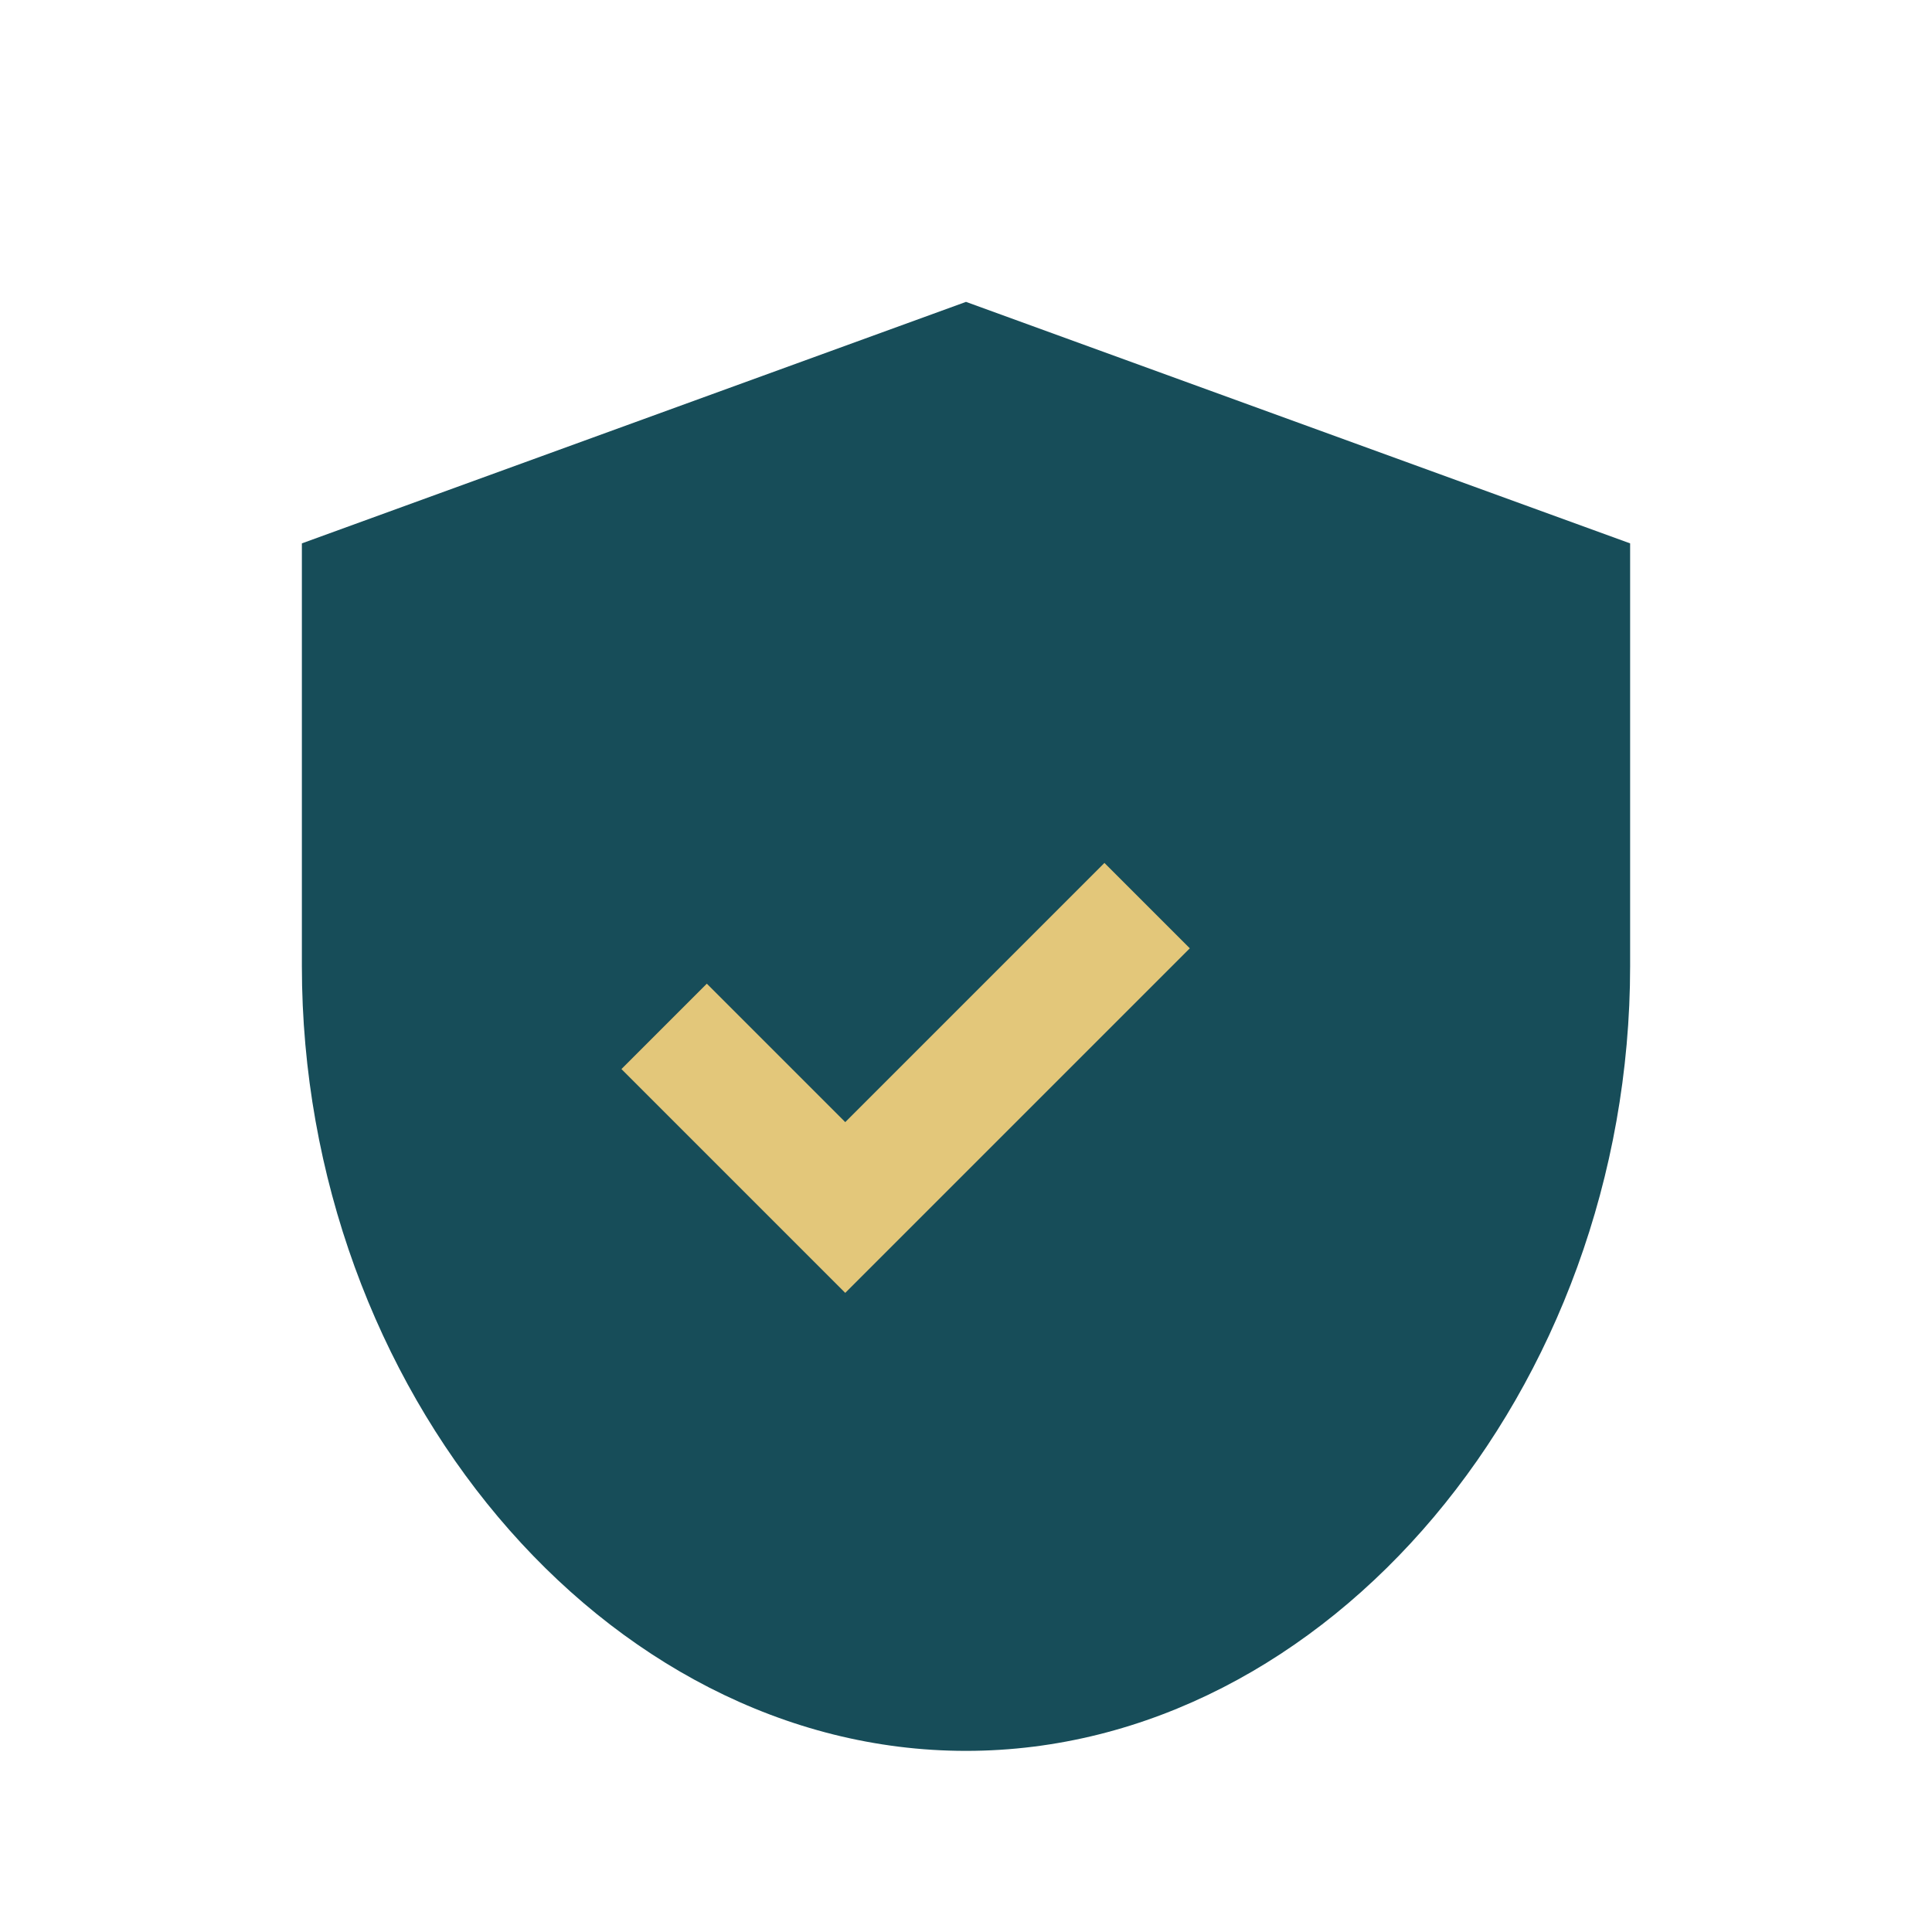
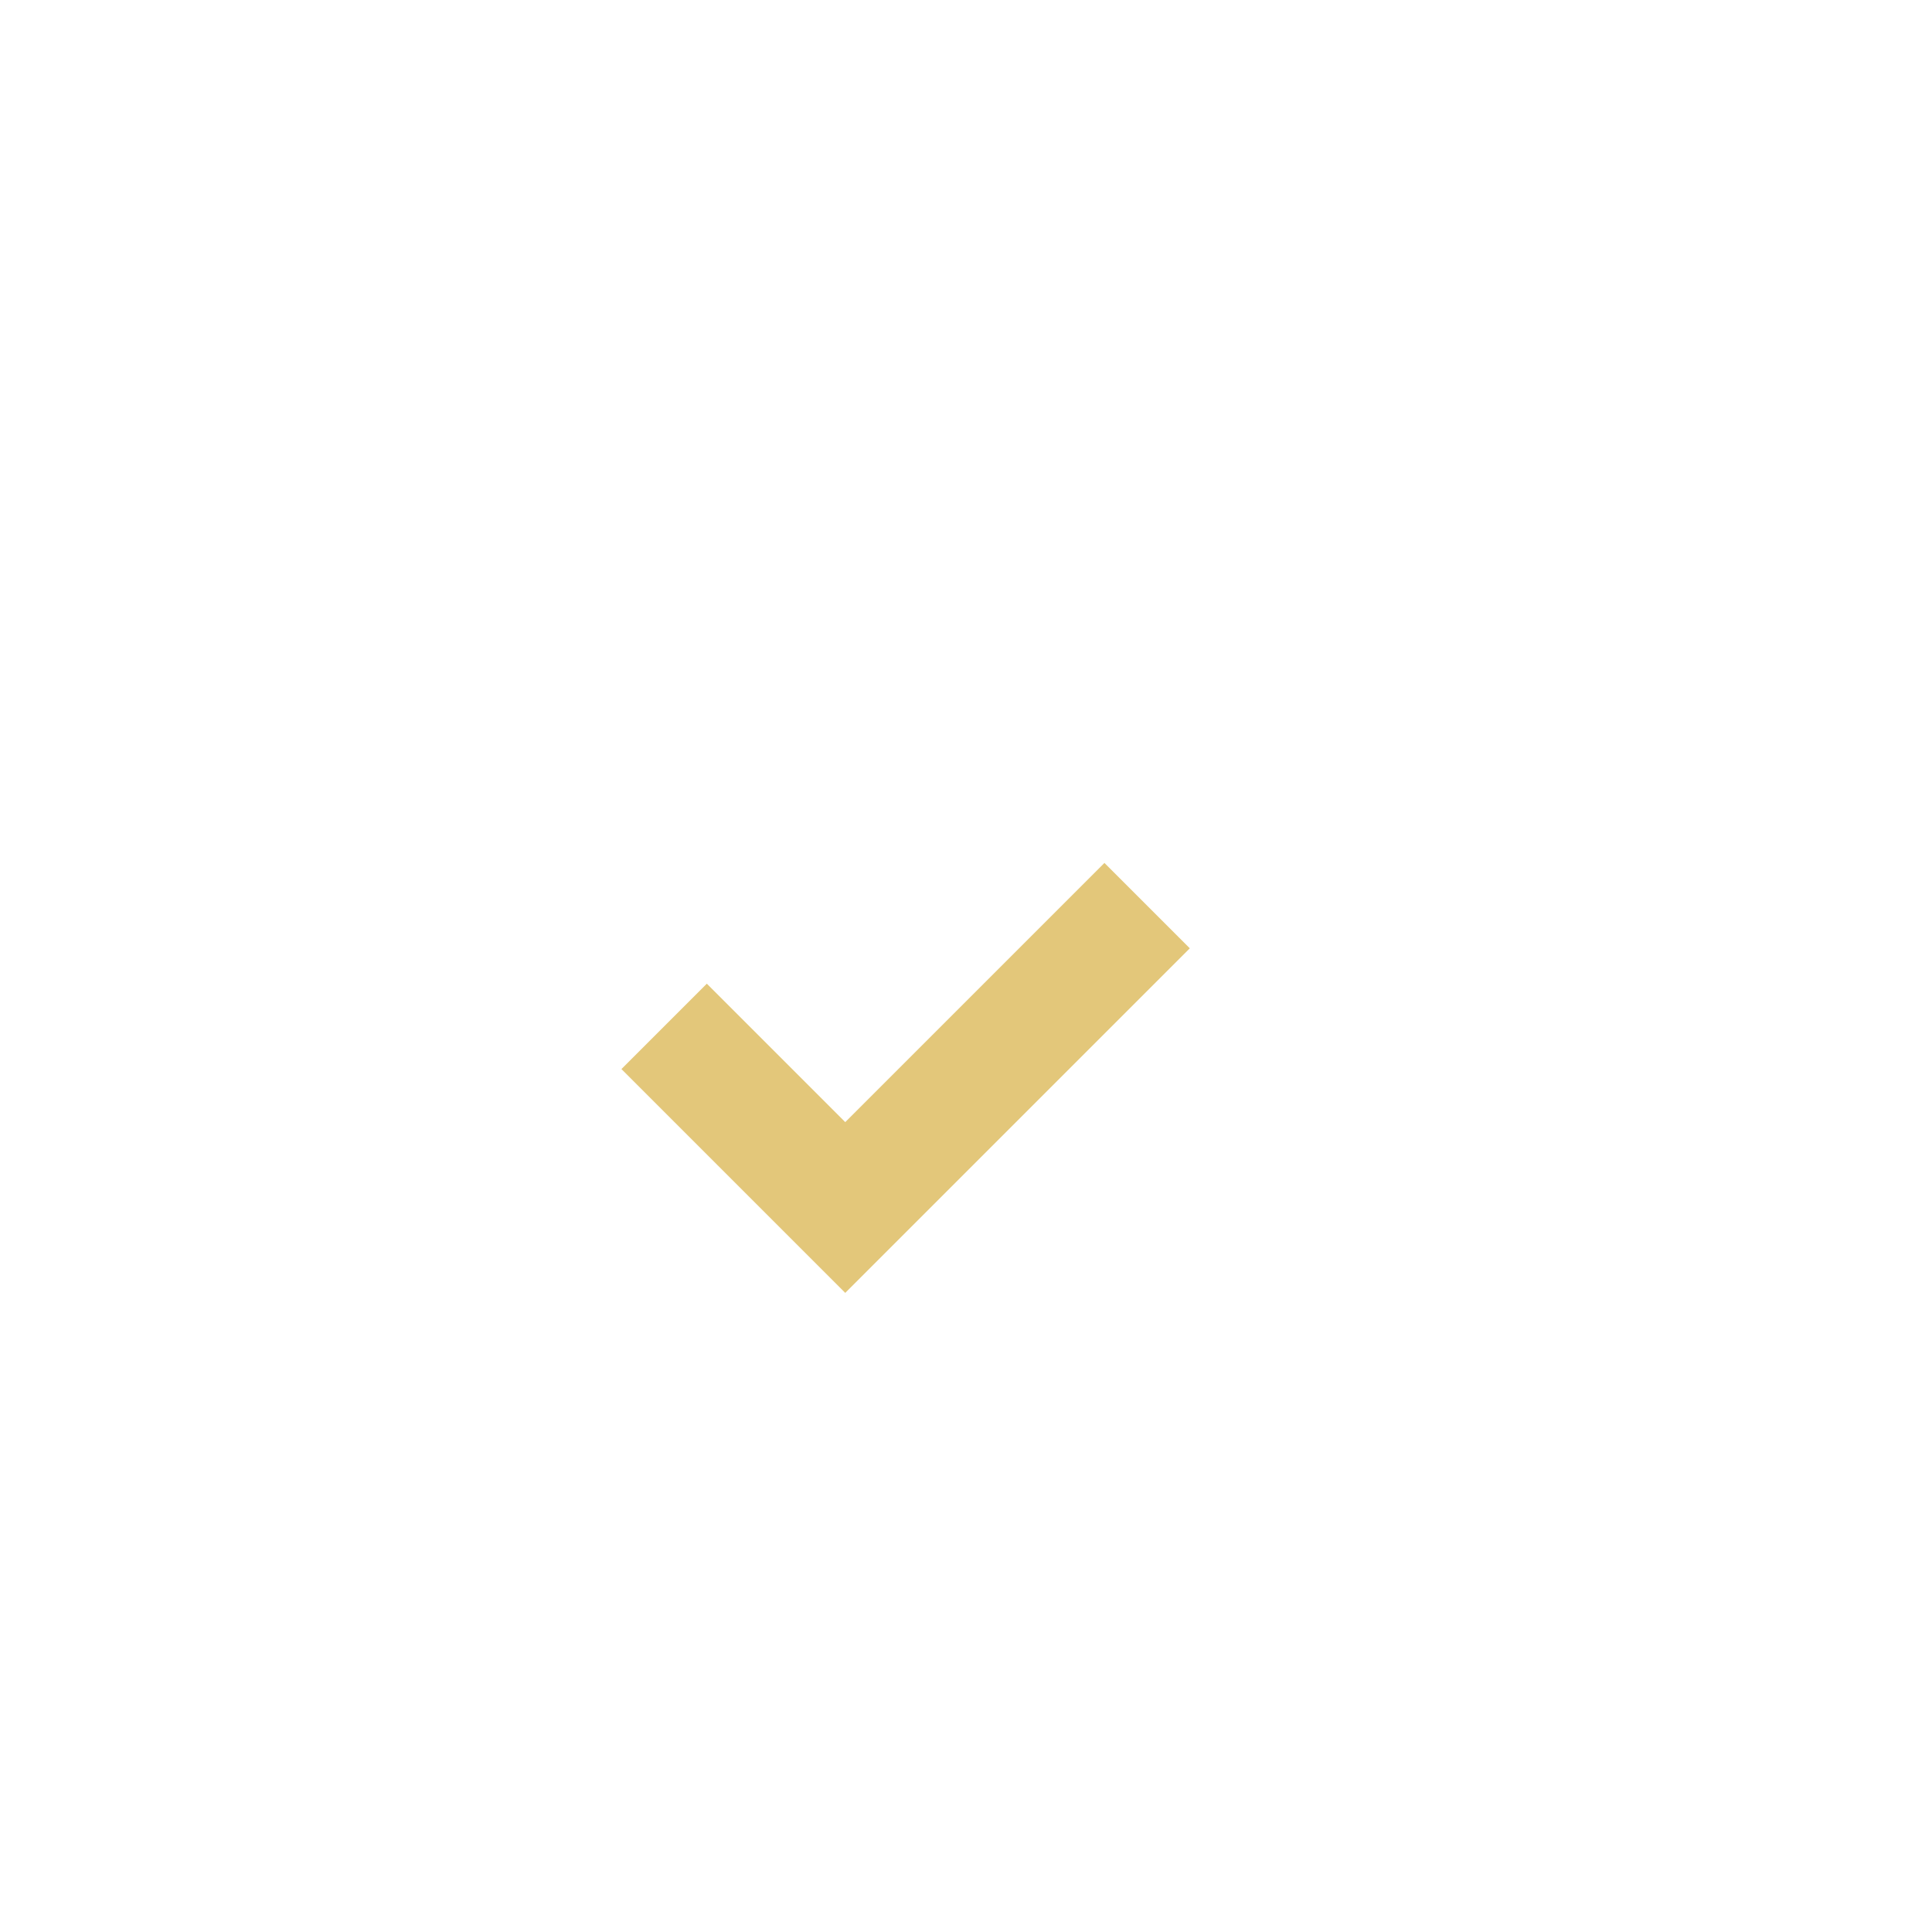
<svg xmlns="http://www.w3.org/2000/svg" width="32" height="32" viewBox="0 0 32 32">
-   <path d="M16 5l11 4v7c0 7-5 13-11 13S5 23 5 16V9l11-4z" fill="#174D59" />
  <path d="M11 17l3 3 5-5" fill="none" stroke="#E3C77A" stroke-width="2" />
</svg>